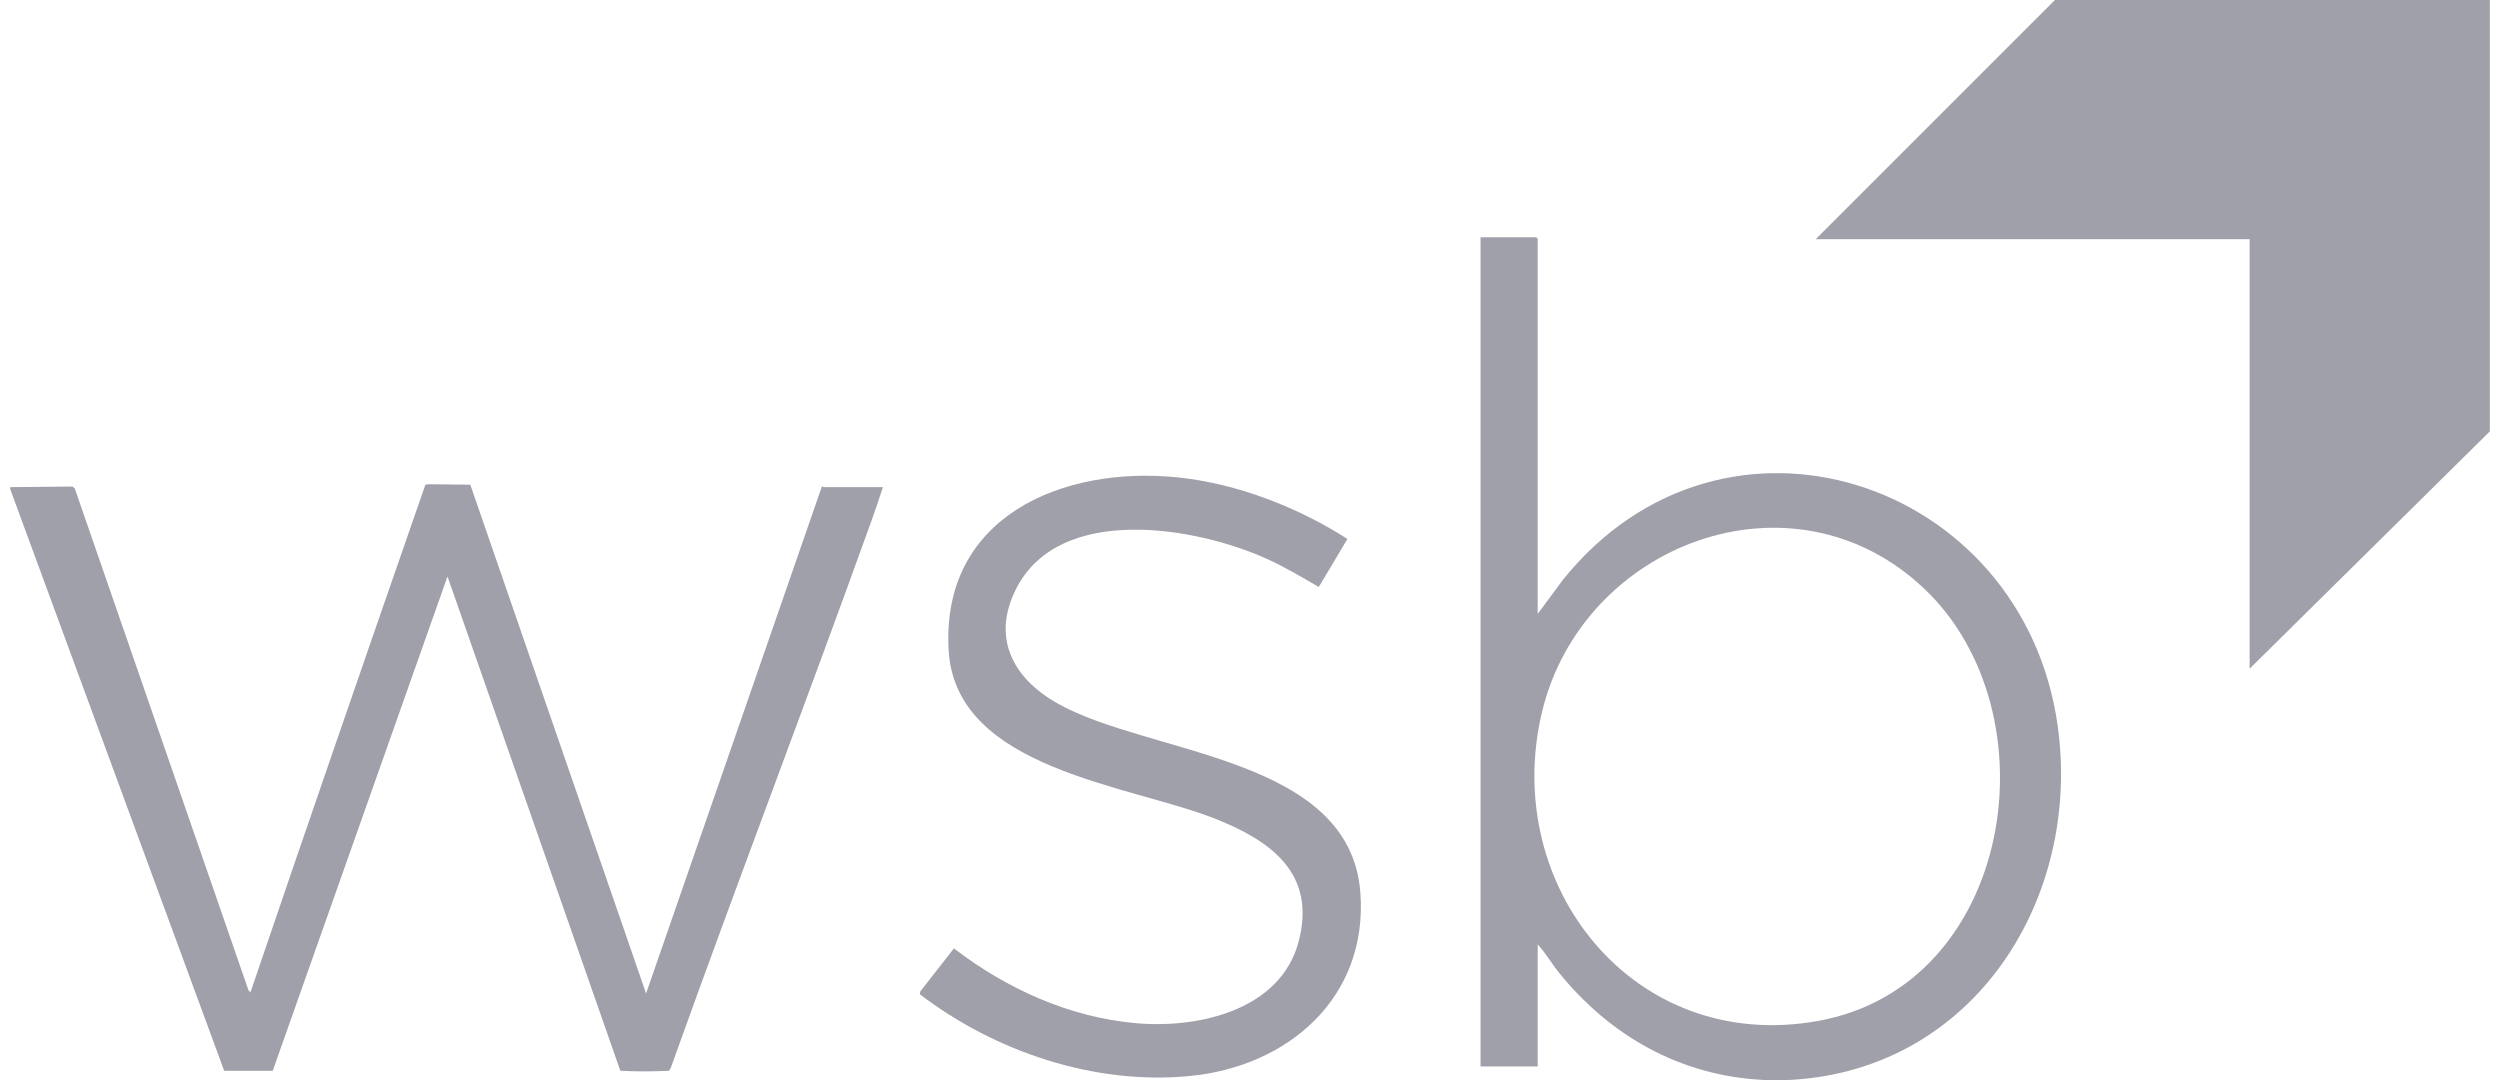
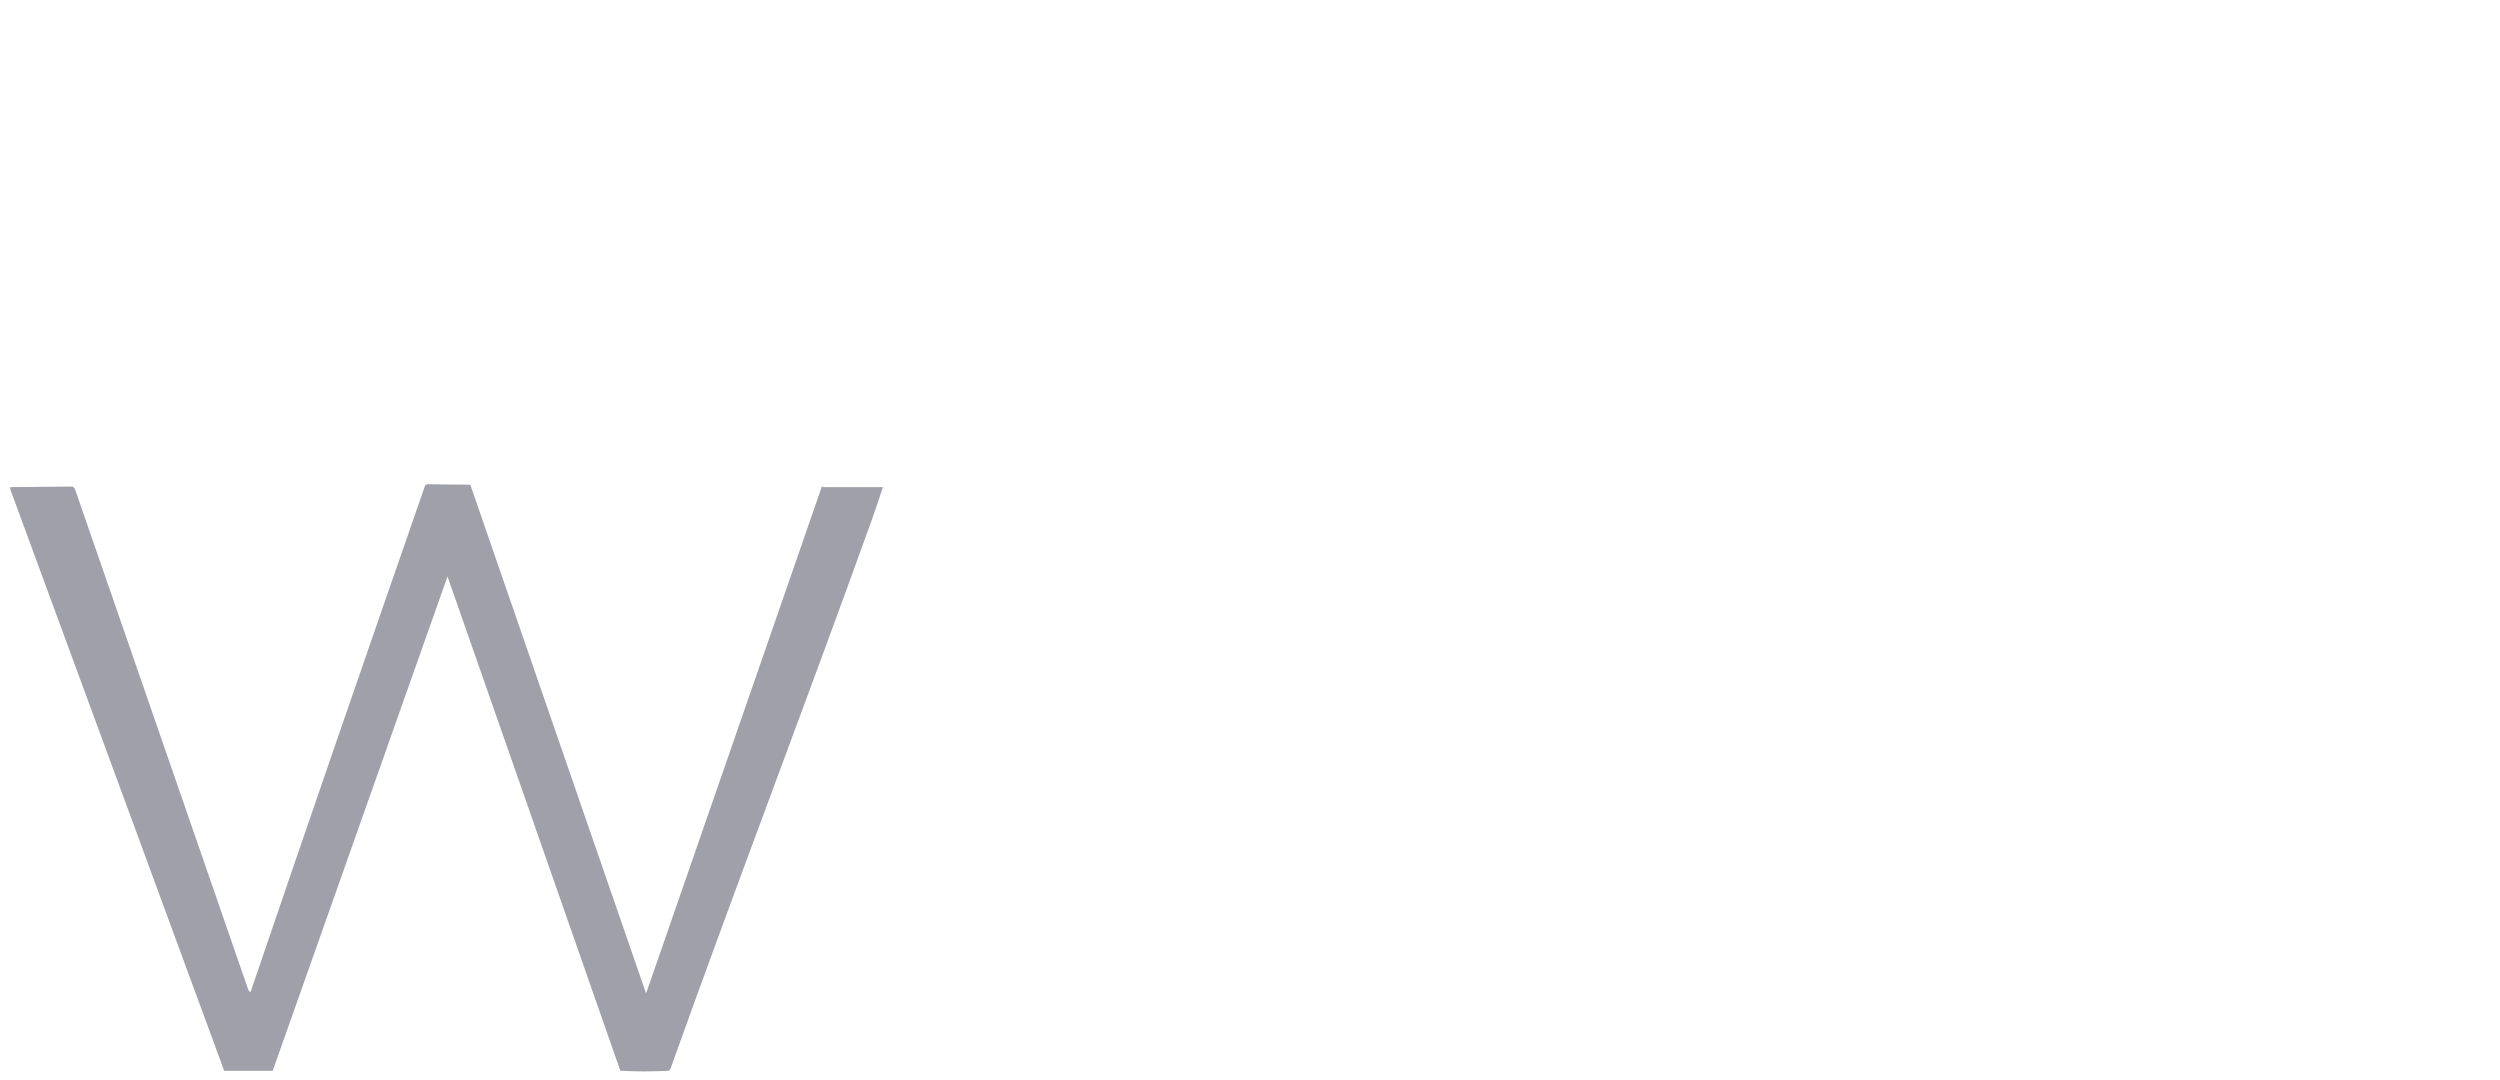
<svg xmlns="http://www.w3.org/2000/svg" width="81" height="35" viewBox="0 0 81 35" fill="none">
  <g id="Group">
-     <path id="Vector" d="M66.58 0H80.671V13.977L72.888 21.666V7.751H58.828L66.58 0Z" fill="#A0A0AB" />
-     <path id="Vector_2" d="M57.102 34.988C54.437 34.85 52.163 33.559 50.513 31.517C50.273 31.22 50.08 30.877 49.821 30.599V34.553H47.97V7.688H49.774C49.778 7.688 49.821 7.732 49.821 7.735V19.891L50.638 18.787C55.835 12.311 65.558 15.526 66.67 23.522C67.447 29.114 63.963 34.664 58.012 34.989C57.734 35.004 57.38 35.003 57.102 34.989V34.988ZM62.332 19.061C58.055 15.028 51.248 17.63 49.956 23.091C48.627 28.707 52.939 34.147 58.897 33.08C65.248 31.943 66.604 23.09 62.332 19.061L62.332 19.061Z" fill="#A0A0AB" />
    <path id="Vector_3" d="M0.33 15.783L2.356 15.764L2.426 15.836L8.049 32.08L8.113 32.156C9.979 26.671 11.875 21.191 13.777 15.72L13.841 15.689L15.238 15.704L20.933 32.188L26.628 15.764C26.65 15.748 26.67 15.783 26.676 15.783H28.606C28.487 16.153 28.362 16.523 28.23 16.889C26.1 22.813 23.844 28.694 21.725 34.623L21.671 34.694C21.151 34.717 20.62 34.724 20.098 34.691L14.499 18.677L8.836 34.695H7.264L0.33 15.845V15.783Z" fill="#A0A0AB" />
-     <path id="Vector_4" d="M42.728 19.02C42.181 18.698 41.635 18.375 41.055 18.111C38.758 17.067 34.343 16.309 32.931 19.061C32.111 20.66 32.818 21.976 34.265 22.792C37.234 24.467 43.757 24.487 44.077 28.935C44.321 32.308 41.757 34.555 38.538 34.864C35.445 35.161 32.233 34.069 29.803 32.215L29.815 32.126L30.907 30.728C32.612 32.035 34.641 32.961 36.813 33.152C38.836 33.33 41.495 32.728 42.078 30.5C42.65 28.31 41.195 27.25 39.378 26.529C36.596 25.425 30.977 24.933 30.738 21.091C30.47 16.763 34.401 15.071 38.193 15.471C40.086 15.671 42.071 16.441 43.656 17.463L42.728 19.019V19.02Z" fill="#A0A0AB" />
  </g>
</svg>